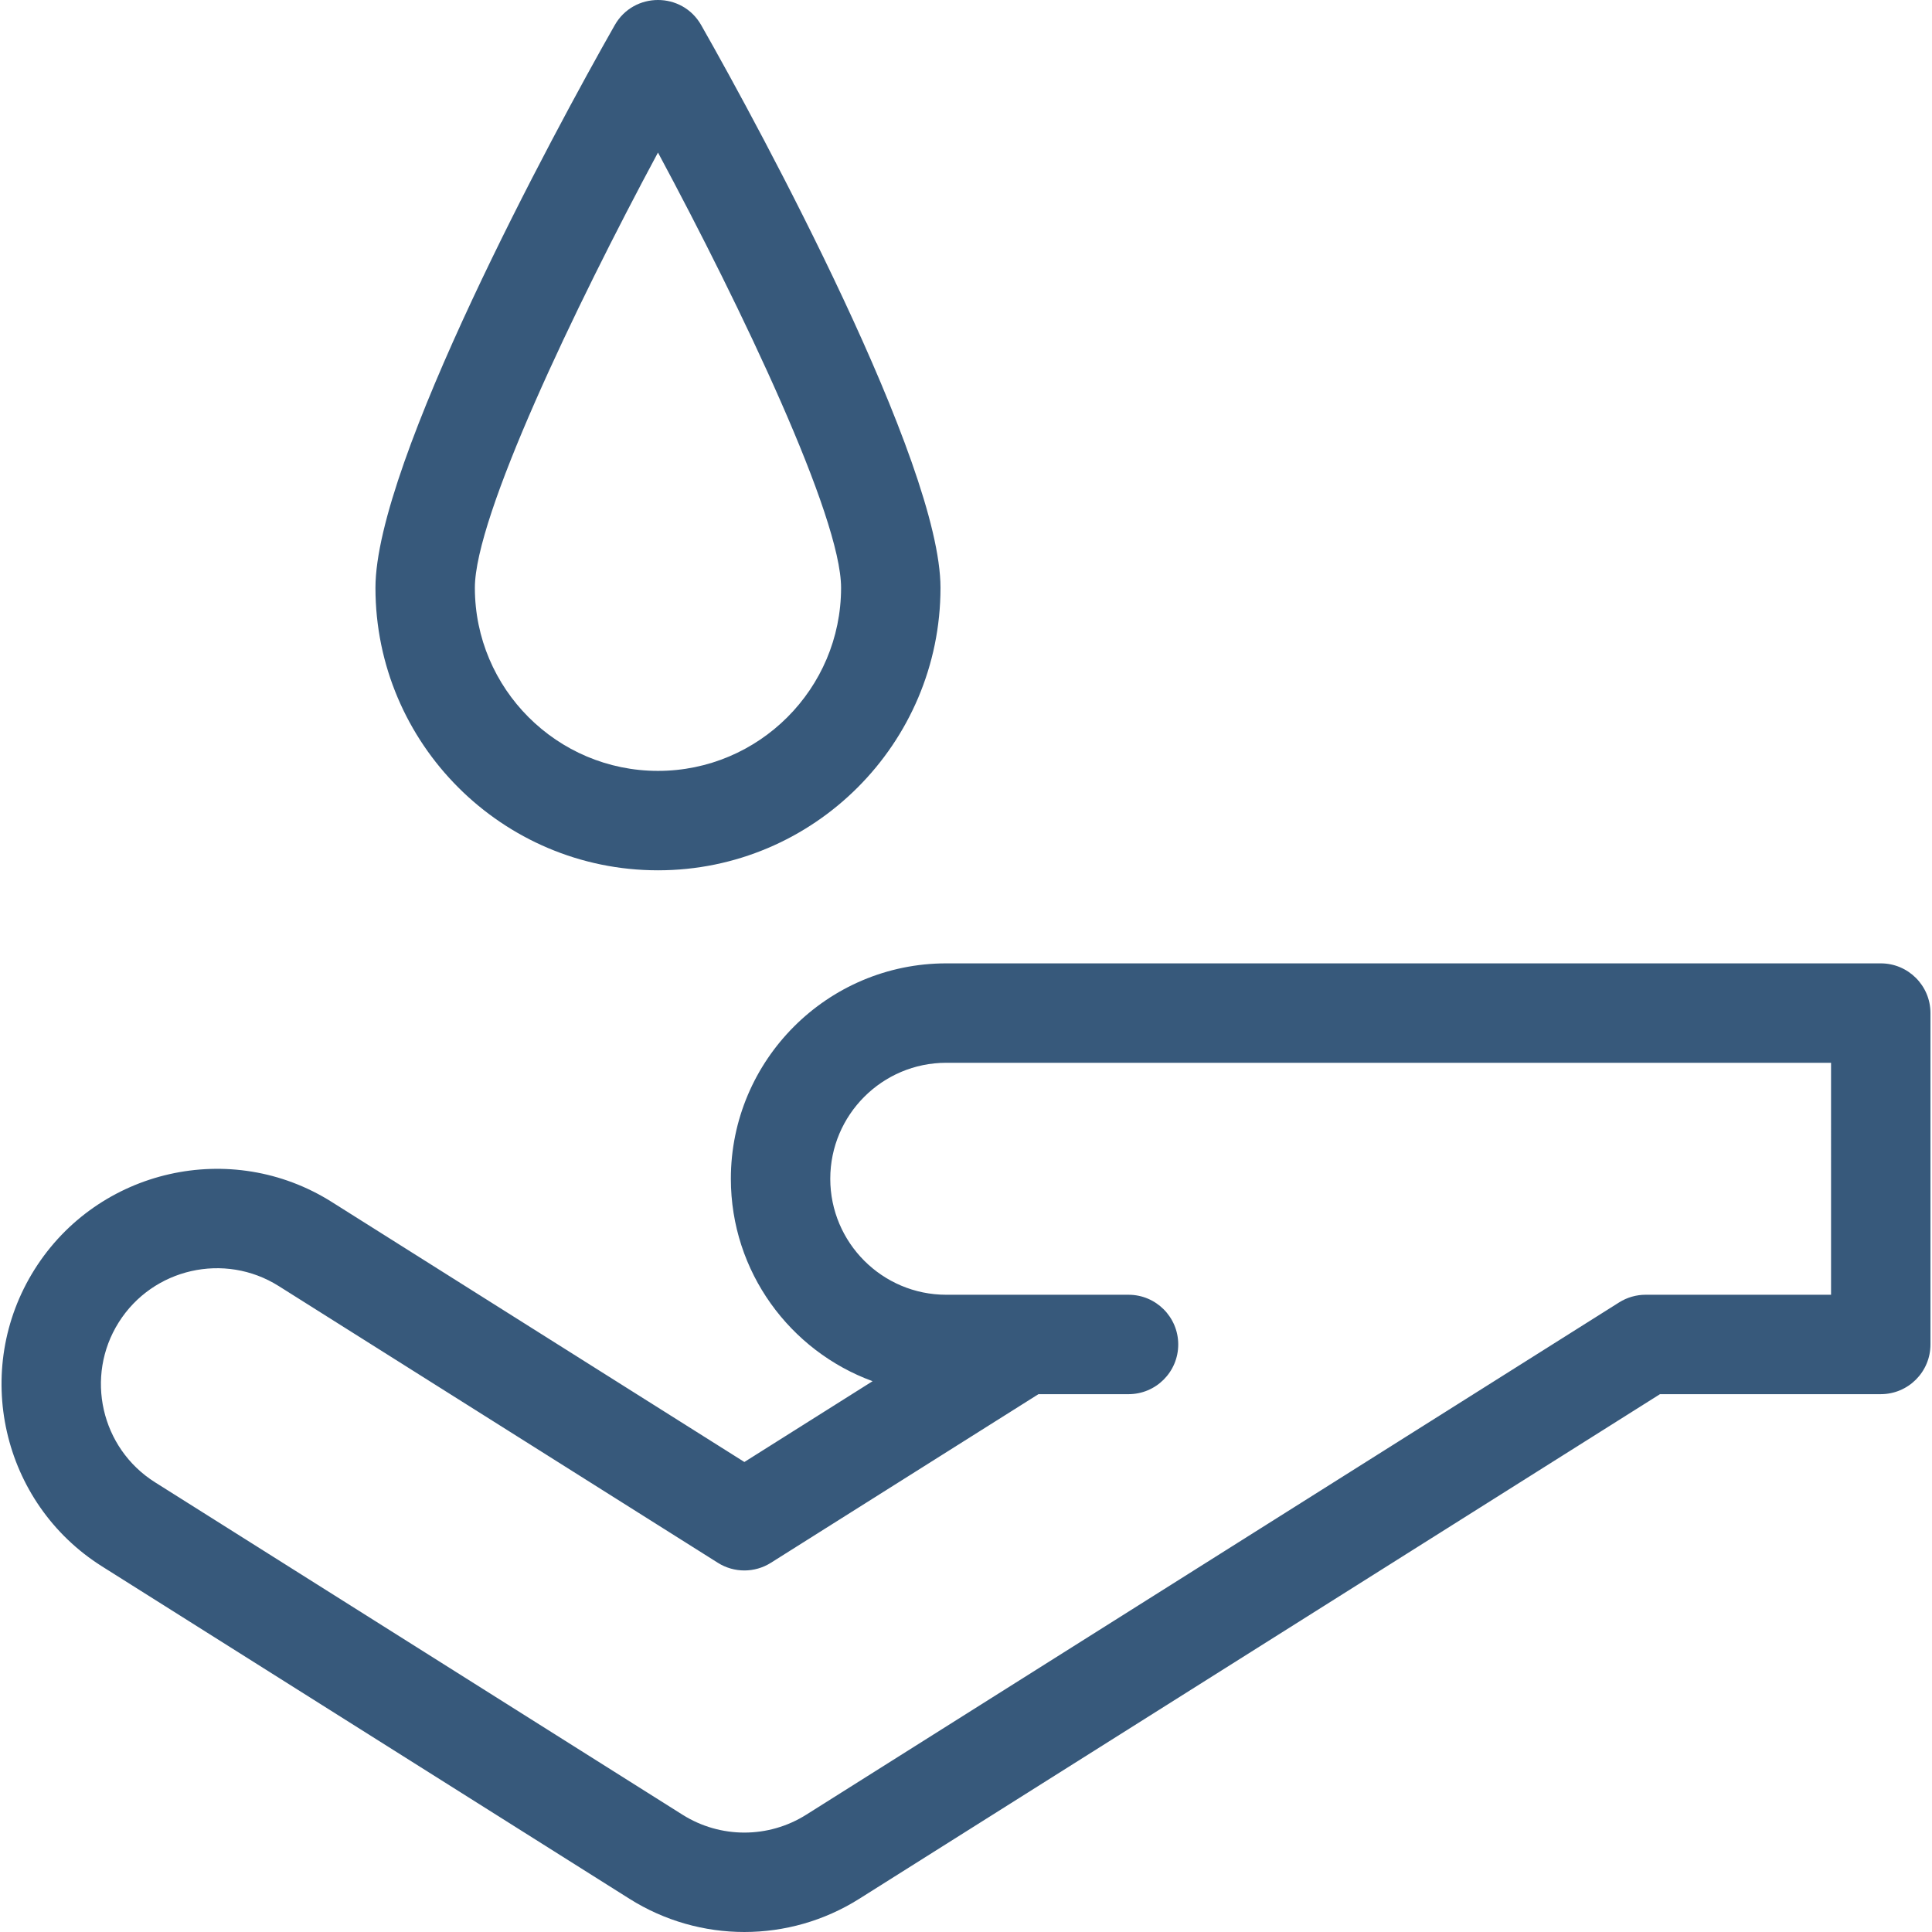
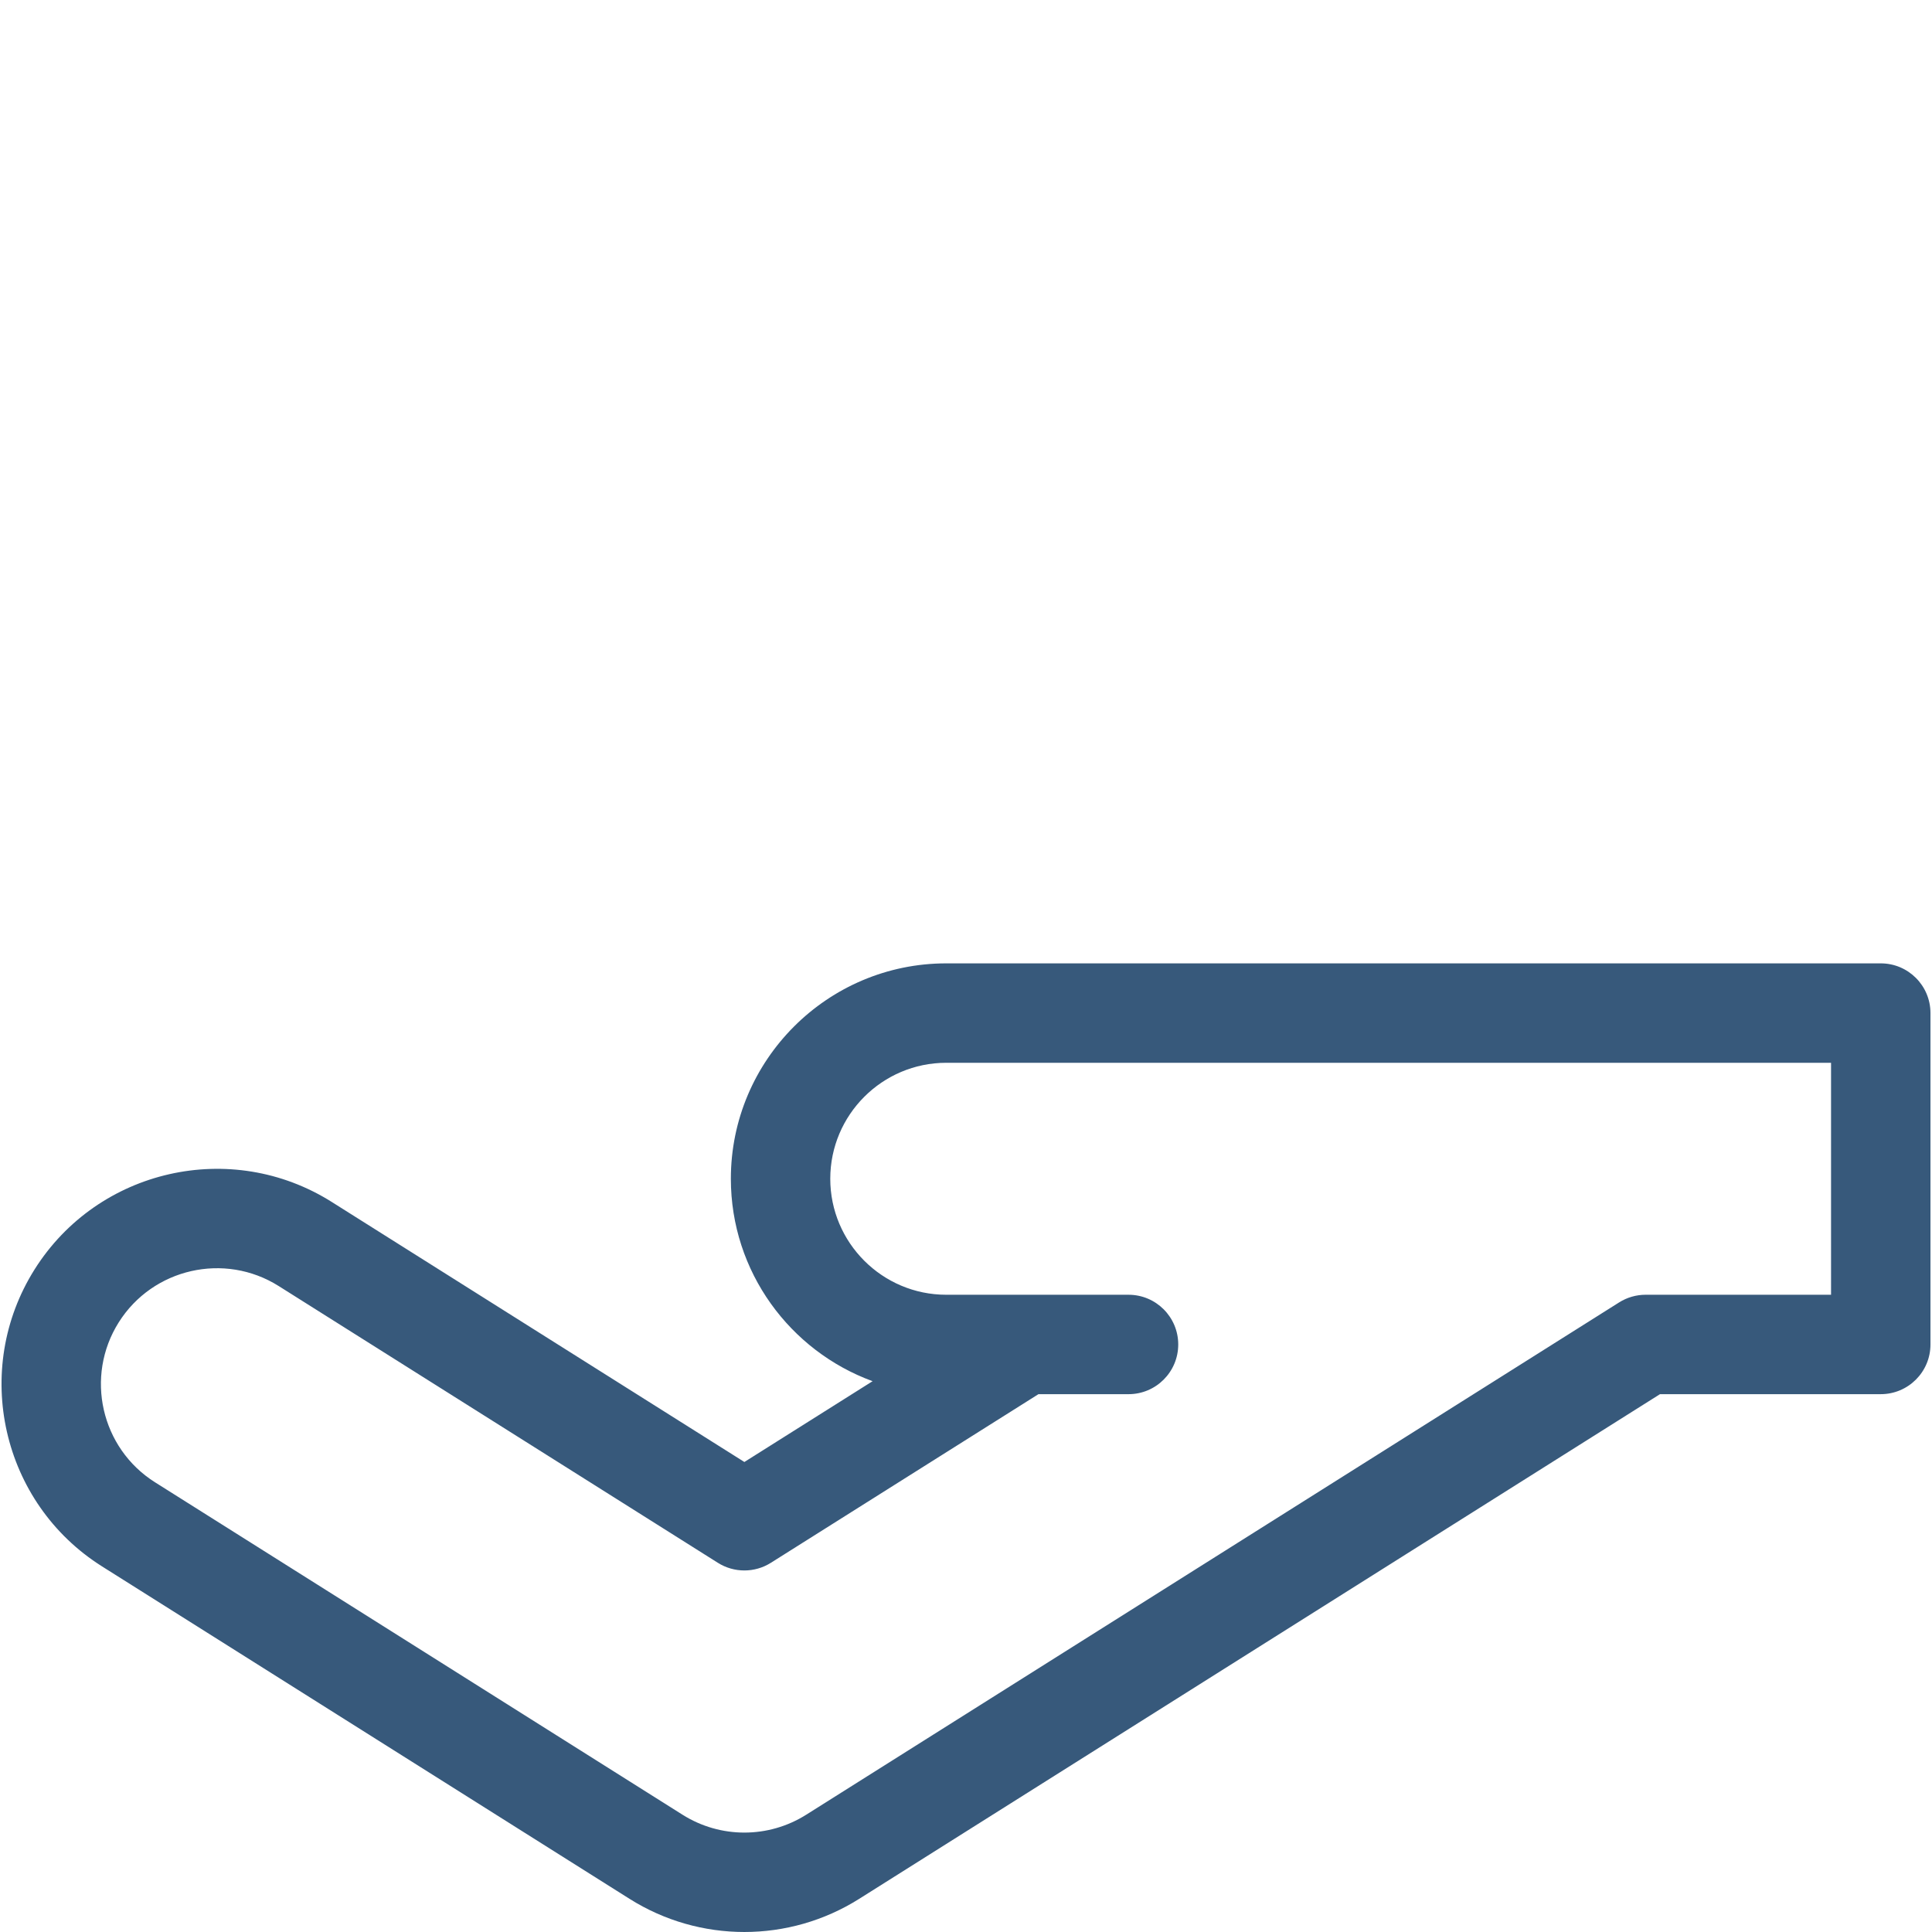
<svg xmlns="http://www.w3.org/2000/svg" width="800" height="800" viewBox="0 0 800 800" fill="none">
  <path d="M778.783 398.909C764.825 398.909 412.439 398.909 391.826 398.909C342.644 398.909 302.634 438.919 302.634 488.101C302.634 526.572 327.119 559.433 361.322 571.92L308.229 605.38L137.356 497.696C95.749 471.479 40.567 483.996 14.345 525.601C-11.875 567.208 0.642 622.392 42.25 648.612L260.675 786.264C289.724 804.572 326.713 804.586 355.781 786.264L687.368 577.294H778.783C790.15 577.294 799.366 568.078 799.366 556.711V419.492C799.366 408.125 790.15 398.909 778.783 398.909ZM758.2 536.128H681.424C677.54 536.128 673.737 537.226 670.449 539.298L333.832 751.438C318.194 761.296 298.273 761.304 282.619 751.438L64.194 613.786C41.791 599.666 35.051 569.953 49.168 547.55C63.288 525.148 93.001 518.408 115.407 532.525L297.252 647.124C303.956 651.351 312.494 651.351 319.199 647.124L430 577.297H467.299C478.666 577.297 487.882 568.081 487.882 556.714C487.882 545.346 478.666 536.131 467.299 536.131C424.761 536.131 433.914 536.131 391.823 536.131C365.34 536.131 343.796 514.585 343.796 488.104C343.796 461.621 365.34 440.078 391.823 440.078C420.913 440.078 746.073 440.078 758.198 440.078L758.2 536.128Z" fill="#37597b" />
-   <path d="M272.454 360.375C336.96 360.375 389.438 307.895 389.438 243.388C389.438 191.494 315.34 54.336 290.347 10.396C282.468 -3.463 262.442 -3.469 254.56 10.396C229.156 55.058 155.466 191.591 155.466 243.388C155.466 307.895 207.944 360.375 272.454 360.375ZM272.454 63.165C307.077 127.619 348.273 213.908 348.273 243.385C348.273 285.193 314.259 319.207 272.454 319.207C230.649 319.207 196.632 285.193 196.632 243.385C196.632 213.927 237.828 127.627 272.454 63.165Z" fill="#37597b" />
</svg>